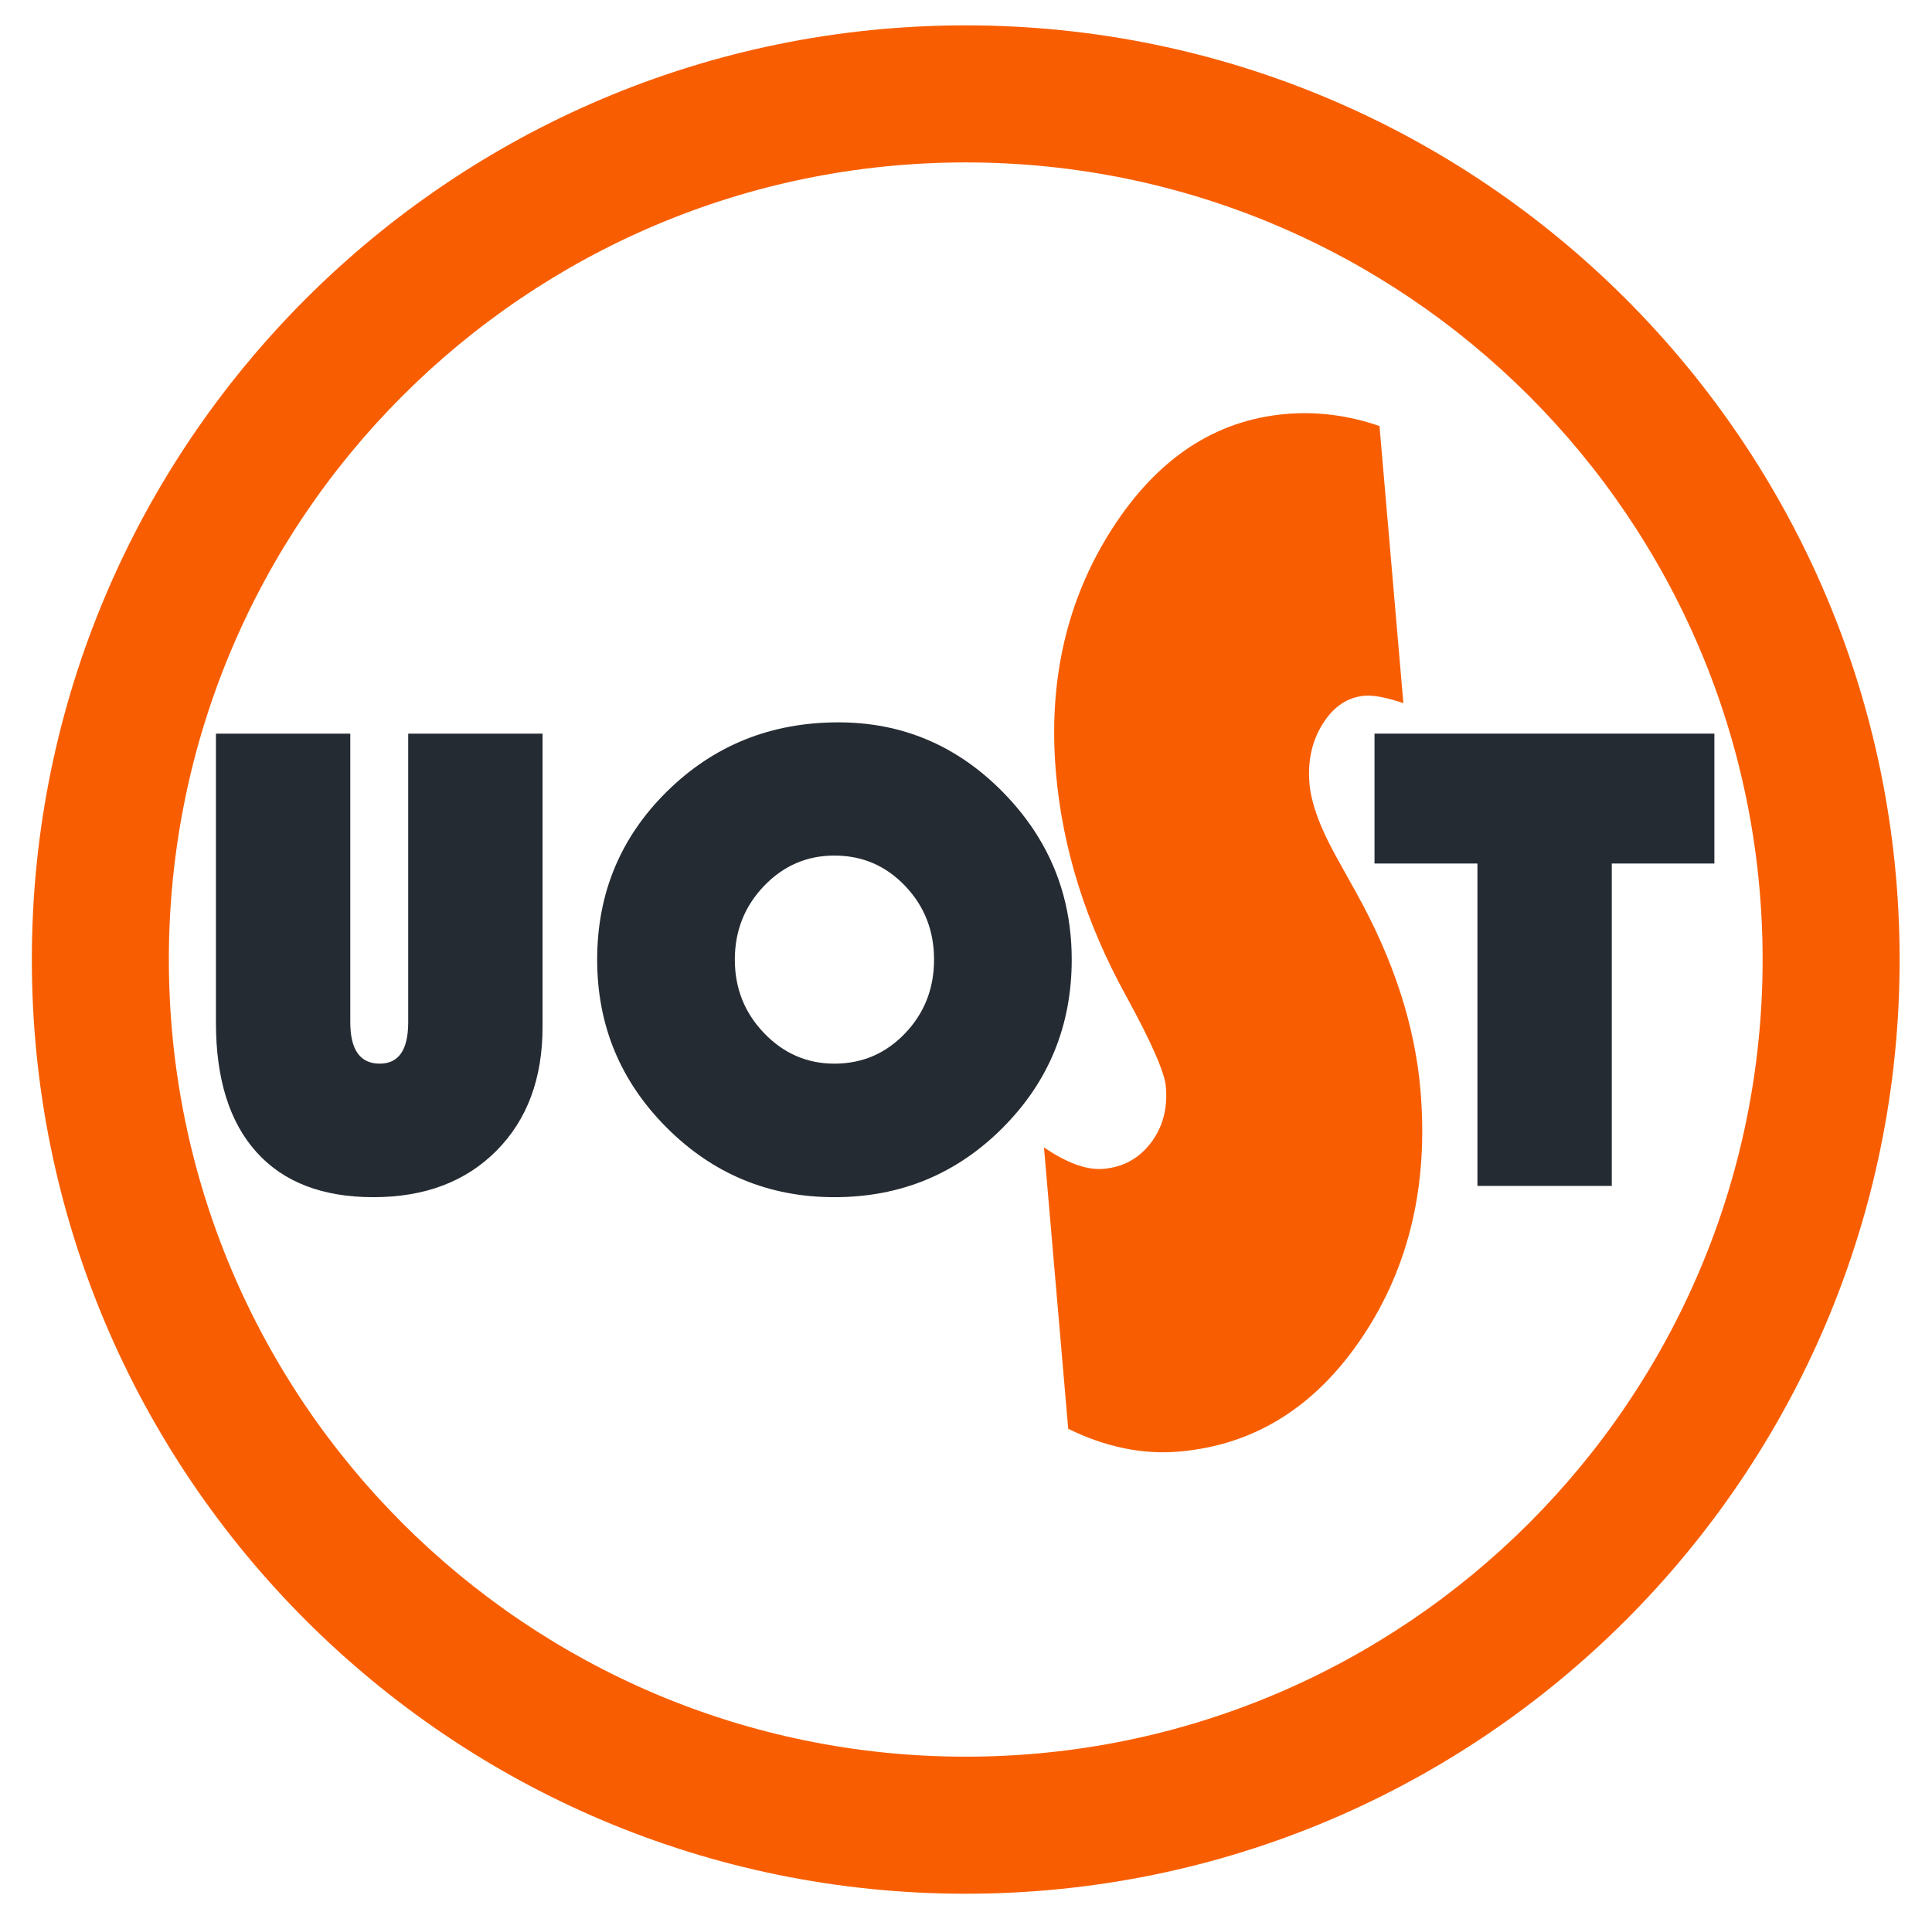
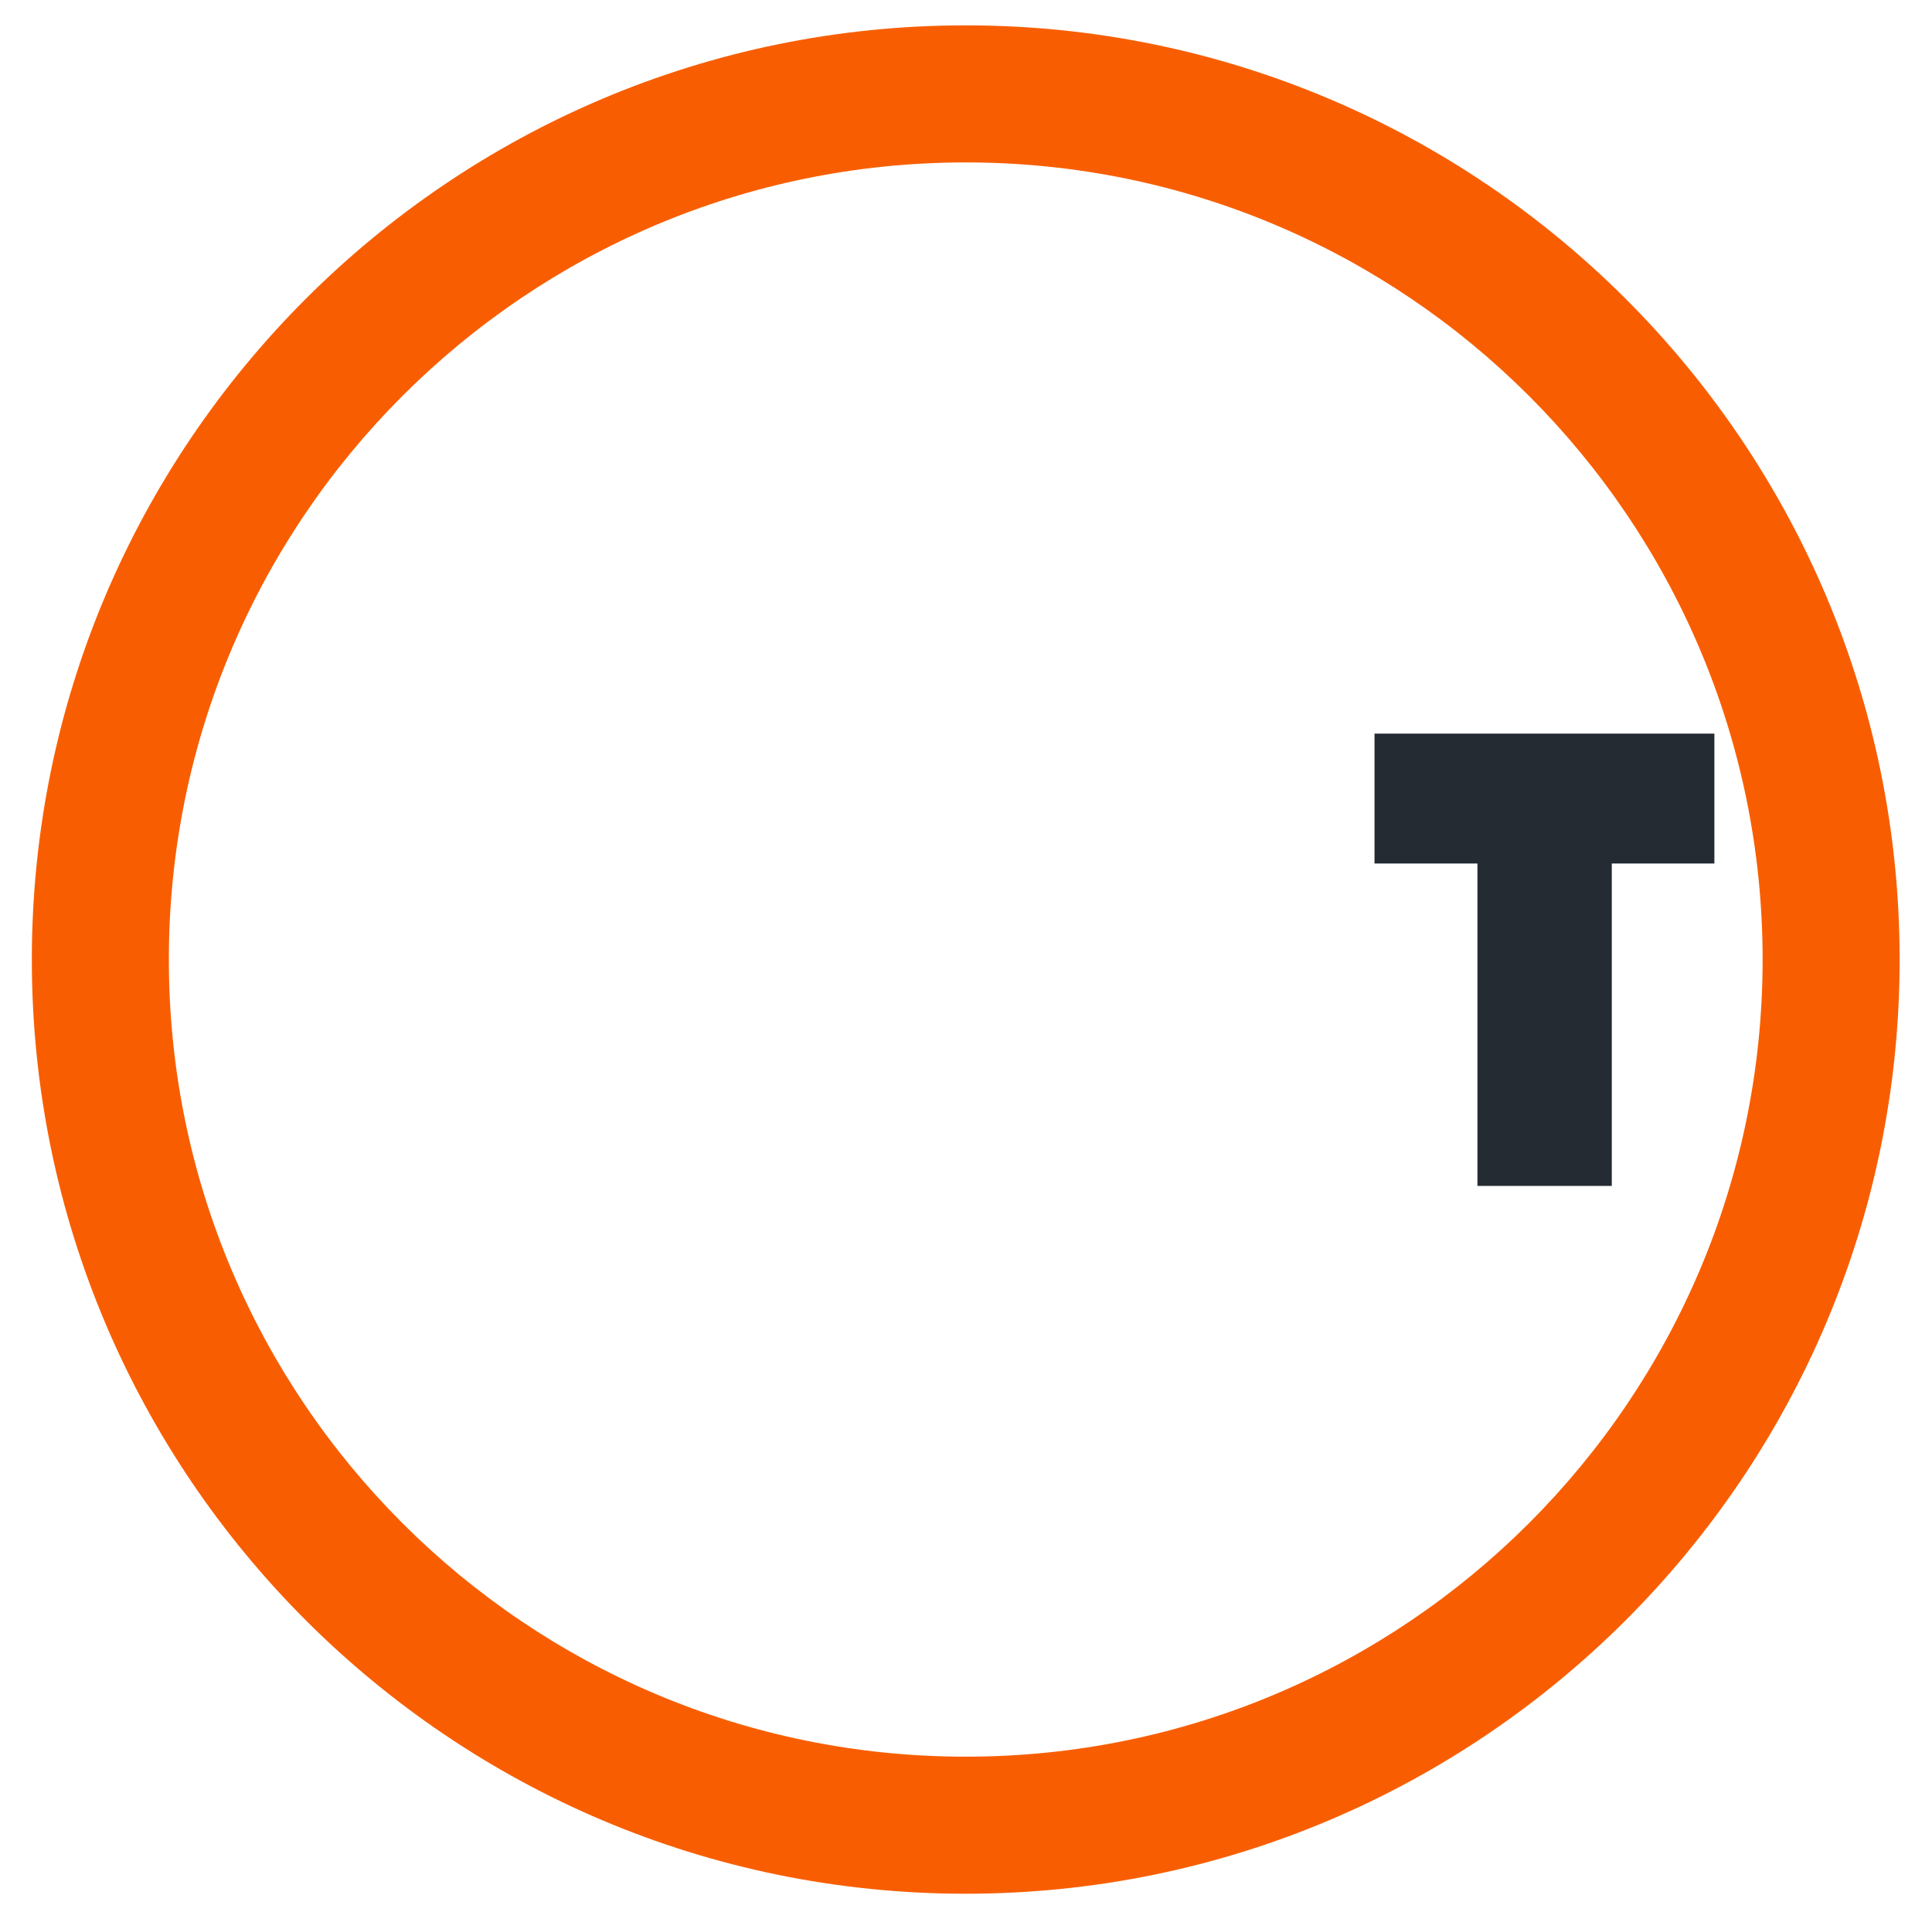
<svg xmlns="http://www.w3.org/2000/svg" width="100%" height="100%" viewBox="0 0 574 570" version="1.1" xml:space="preserve" style="fill-rule:evenodd;clip-rule:evenodd;stroke-linejoin:round;stroke-miterlimit:2;">
  <g transform="matrix(1.682,0,0,0.8,-223.662,81.459)">
    <g transform="matrix(0.897,0,0,1.26,63.943,-93.127)">
-       <path d="M183.797,209.313L183.797,295.739C183.797,310.973 180.767,323.148 174.707,332.263C168.646,341.377 160.577,345.934 150.498,345.934C140.462,345.934 132.783,341.507 127.462,332.653C122.14,323.799 119.479,311.071 119.479,294.47L119.479,209.313L145.936,209.313L145.936,294.372C145.936,302.51 147.869,306.579 151.736,306.579C155.472,306.579 157.34,302.51 157.34,294.372L157.34,209.313L183.797,209.313Z" style="fill:rgb(37,43,50);fill-rule:nonzero;" />
-     </g>
+       </g>
    <g transform="matrix(0.897,0,0,1.26,63.943,-93.127)">
-       <path d="M242.056,205.993C254.654,205.993 265.461,212.861 274.476,226.598C277.192,230.738 279.5,235.124 281.398,239.755C285.798,250.489 287.998,262.543 287.998,275.915C287.998,295.381 283.458,311.917 274.378,325.524C265.298,339.131 254.263,345.934 241.274,345.934C228.371,345.934 217.358,339.098 208.235,325.427C199.111,311.755 194.55,295.251 194.55,275.915C194.55,256.384 199.144,239.847 208.332,226.305C217.521,212.764 228.762,205.993 242.056,205.993ZM241.274,245.251C235.843,245.251 231.216,248.246 227.393,254.235C223.57,260.225 221.659,267.451 221.659,275.915C221.659,284.378 223.581,291.605 227.426,297.595C231.271,303.584 235.887,306.579 241.274,306.579C246.748,306.579 251.385,303.6 255.187,297.643C258.988,291.686 260.889,284.443 260.889,275.915C260.889,267.386 258.988,260.143 255.187,254.186C251.385,248.229 246.748,245.251 241.274,245.251Z" style="fill:rgb(37,43,50);fill-rule:nonzero;" />
-     </g>
+       </g>
    <g transform="matrix(1.507,-0.272,0.111,2.709,-162.246,-415.973)">
-       <path d="M342.216,208.727L342.216,246.716C340.304,245.739 338.827,245.251 337.784,245.251C335.786,245.251 334.07,246.358 332.636,248.571C331.203,250.785 330.486,253.454 330.486,256.579C330.486,259.248 331.268,262.634 332.832,266.735L334.852,272.009C338.501,281.514 340.326,290.693 340.326,299.548C340.326,312.503 337.252,323.473 331.105,332.458C324.957,341.442 317.453,345.934 308.59,345.934C304.332,345.934 300.118,344.47 295.948,341.54L295.948,302.966C298.468,305.374 300.705,306.579 302.66,306.579C304.962,306.579 306.885,305.586 308.427,303.6C309.969,301.615 310.74,299.124 310.74,296.13C310.74,294.177 309.502,289.912 307.026,283.337C303.073,272.92 301.096,262.503 301.096,252.087C301.096,239.522 304.083,228.698 310.056,219.616C316.03,210.534 323.165,205.993 331.463,205.993C335.112,205.993 338.697,206.904 342.216,208.727Z" style="fill:rgb(248,94,1);fill-rule:nonzero;" />
-     </g>
+       </g>
    <g transform="matrix(0.897,0,0,1.26,63.943,-93.127)">
      <path d="M394.348,247.595L394.348,342.614L367.891,342.614L367.891,247.595L347.624,247.595L347.624,209.313L414.55,209.313L414.55,247.595L394.348,247.595Z" style="fill:rgb(37,43,50);fill-rule:nonzero;" />
    </g>
  </g>
  <g transform="matrix(1.716,0,0,1.864,-282.801,-314.395)">
    <path d="M332.006,172.708C421.246,172.708 493.697,239.423 493.697,321.597C493.697,403.771 421.246,470.486 332.006,470.486C242.766,470.486 170.315,403.771 170.315,321.597C170.315,239.423 242.766,172.708 332.006,172.708ZM332.006,194.552C408.153,194.552 469.975,251.479 469.975,321.597C469.975,391.715 408.153,448.642 332.006,448.642C255.859,448.642 194.037,391.715 194.037,321.597C194.037,251.479 255.859,194.552 332.006,194.552Z" style="fill:rgb(248,94,1);" />
  </g>
</svg>